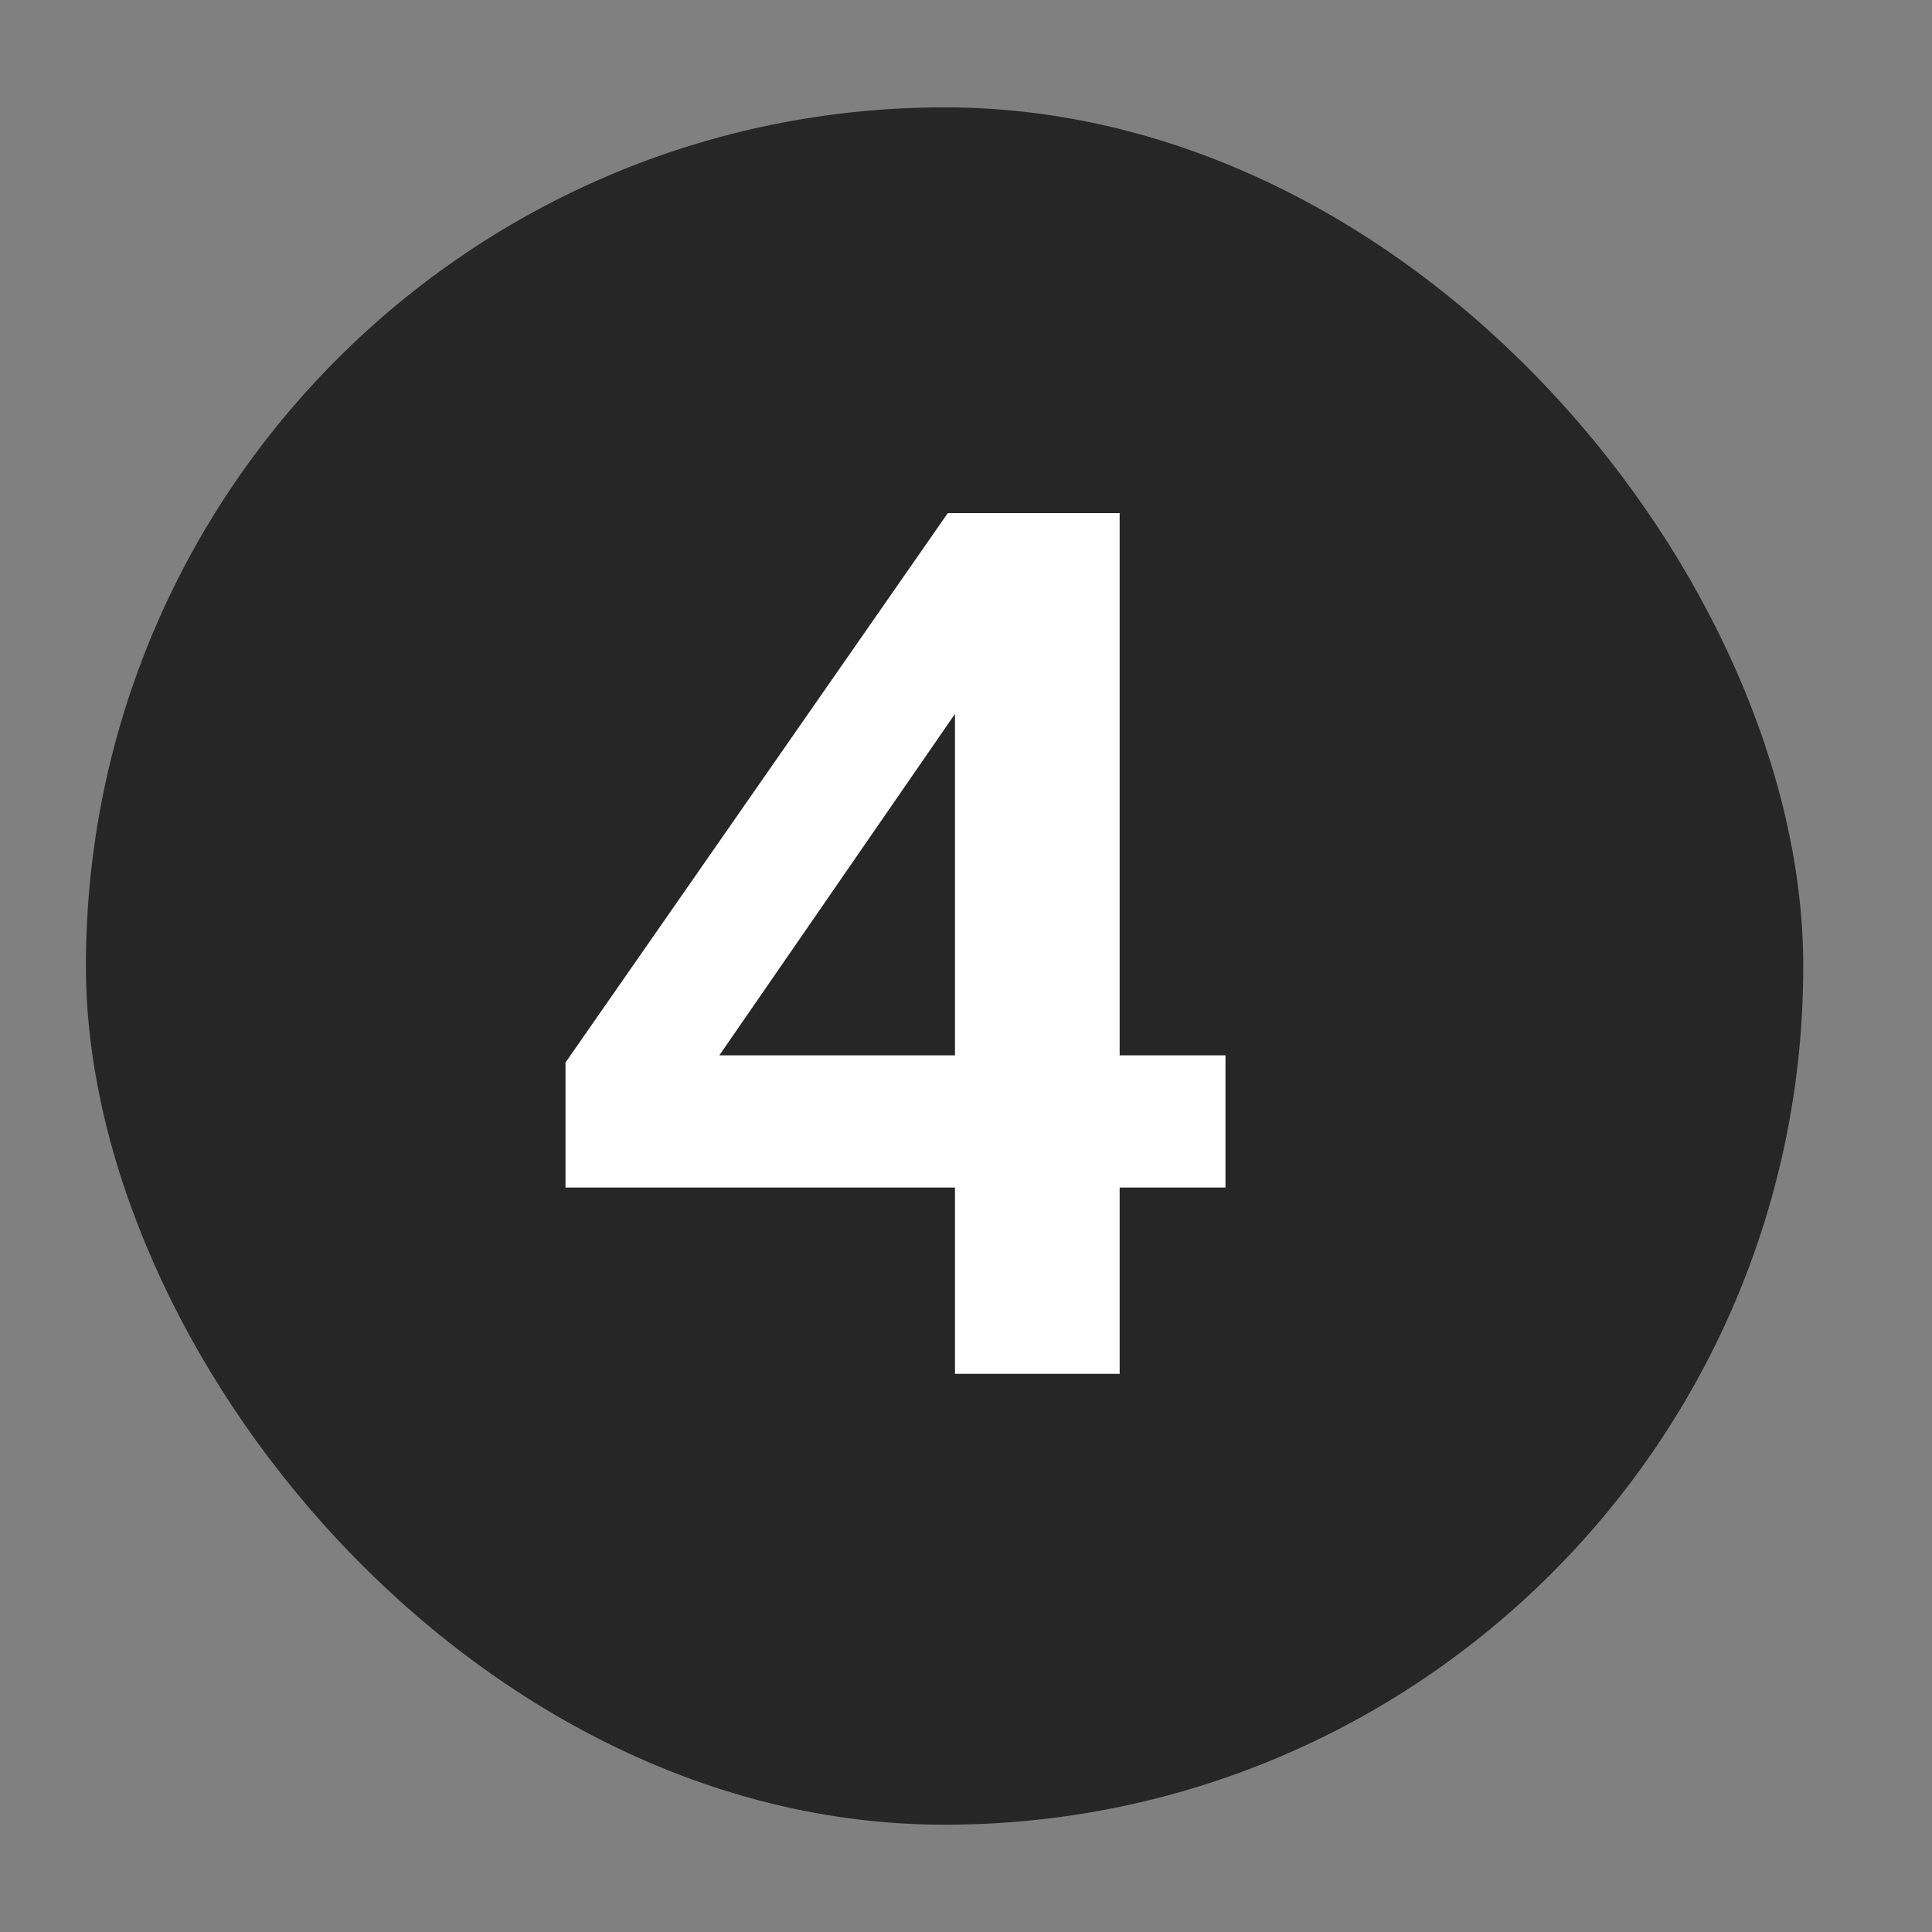
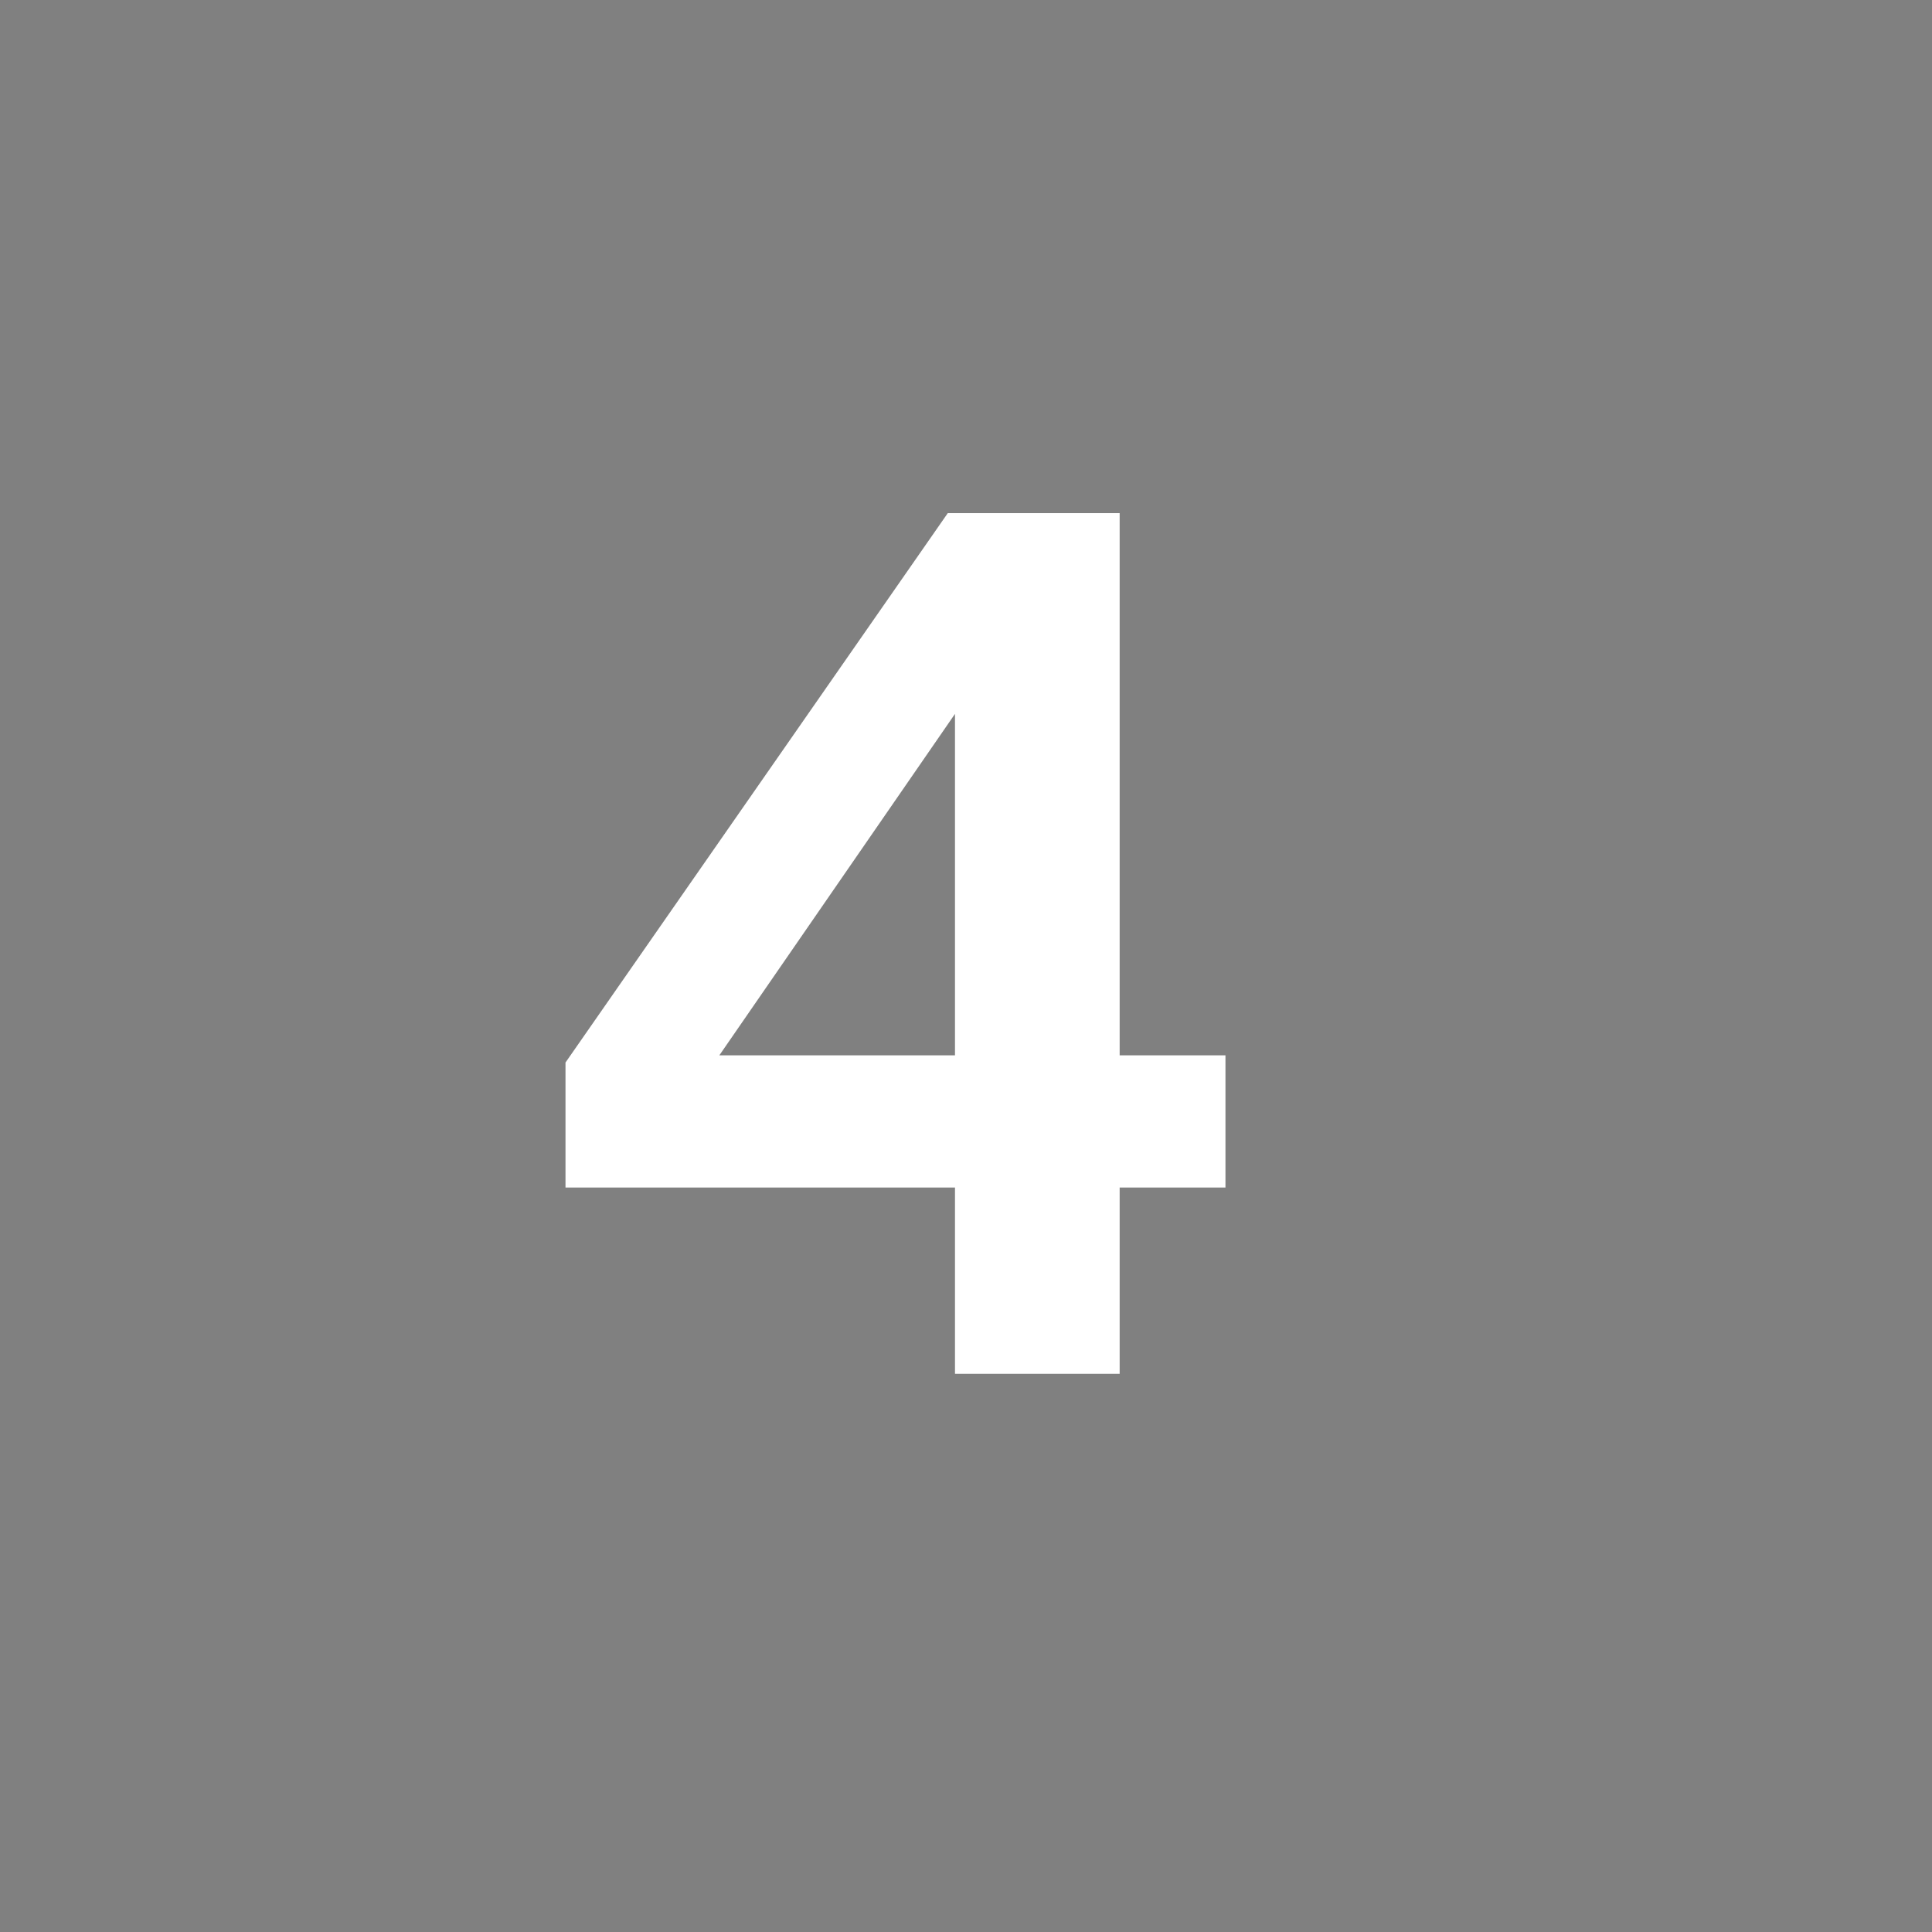
<svg xmlns="http://www.w3.org/2000/svg" width="30" height="30" viewBox="0 0 30 30" fill="none">
  <rect x="0" y="0" width="30" height="30" fill="#808080" stroke="none" />
-   <rect x="1.334" y="1.667" width="26.667" height="26.667" rx="13.333" fill="#262626" />
  <path d="M17.386 21.333H14.829V18.44H8.781V16.499L14.717 7.968H17.386V16.387H19.029V18.44H17.386V21.333ZM11.17 16.387H14.829V11.085L11.17 16.387Z" fill="white" />
</svg>